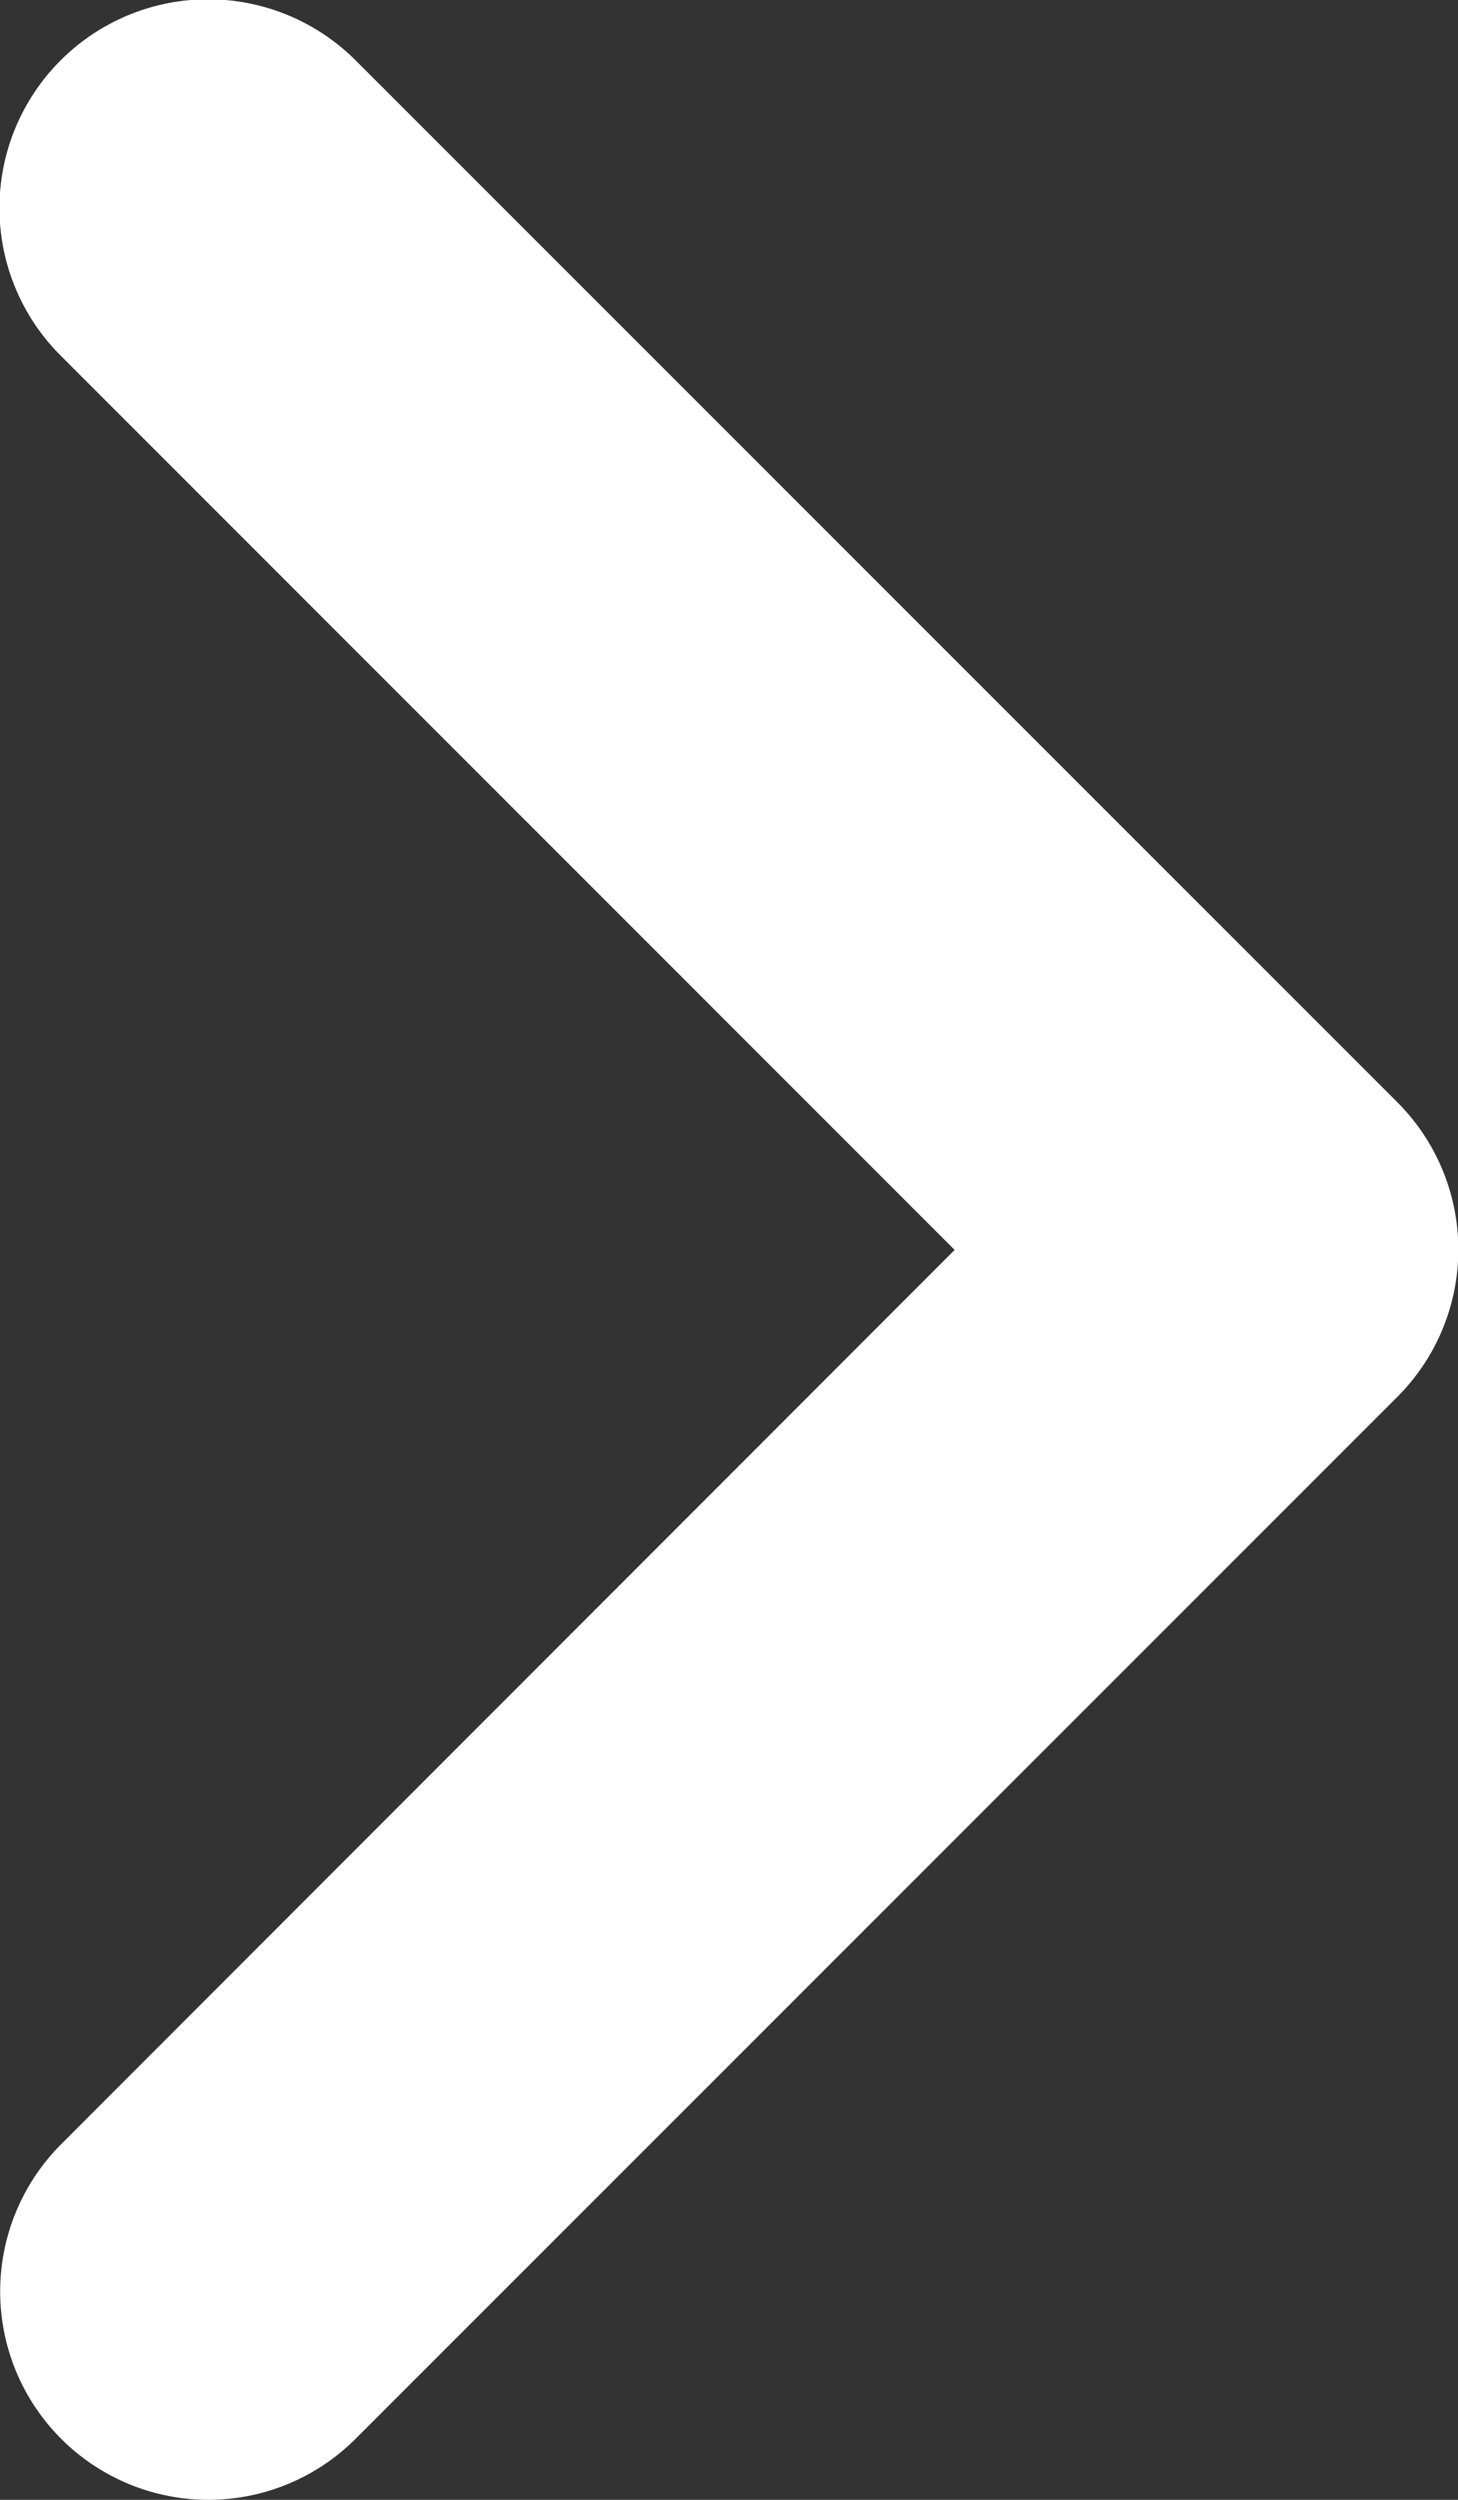
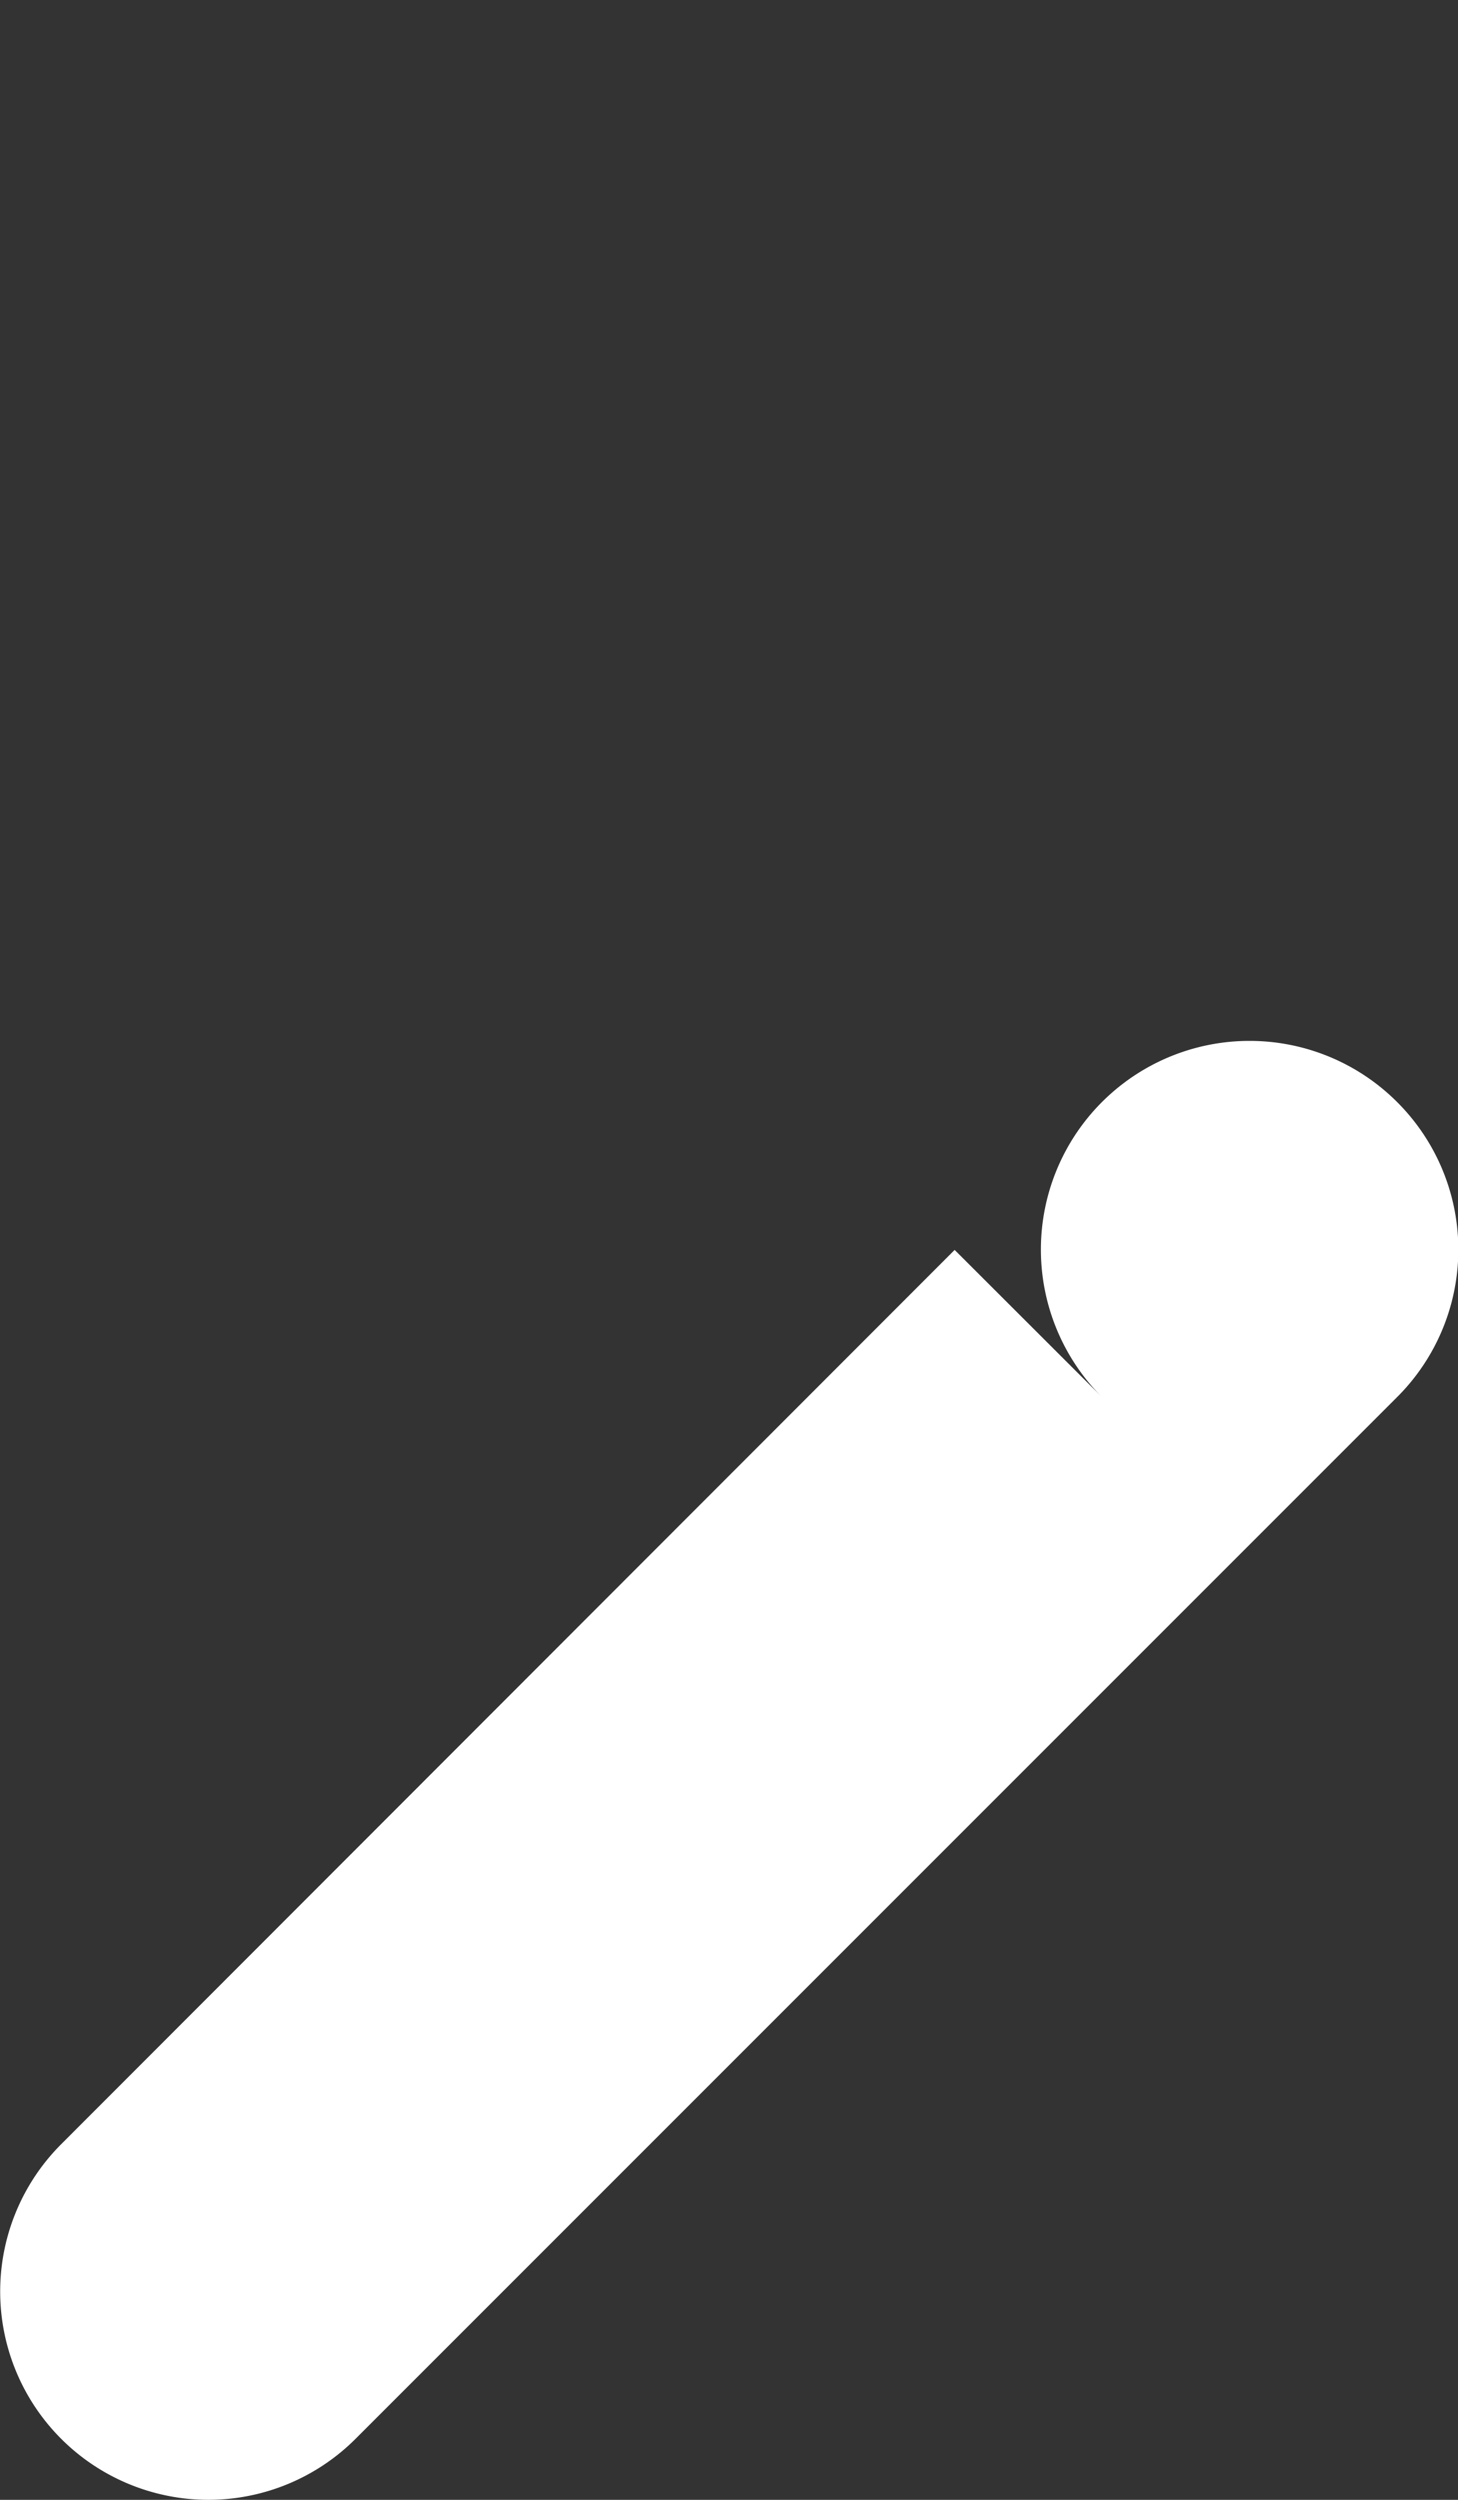
<svg xmlns="http://www.w3.org/2000/svg" viewBox="0 0 84 144" width="84" height="144">
  <rect x="0" y="0" width="84" height="144" fill="#333333" stroke="none" />
-   <path fill="white" d="M12,144a12,12,0,0,0,8.49-3.52l60-60a12,12,0,0,0,0-17l-60-60a12,12,0,0,0-17,17L55,72,3.52,123.52A12,12,0,0,0,12,144" />
+   <path fill="white" d="M12,144a12,12,0,0,0,8.49-3.52l60-60a12,12,0,0,0,0-17a12,12,0,0,0-17,17L55,72,3.52,123.52A12,12,0,0,0,12,144" />
</svg>